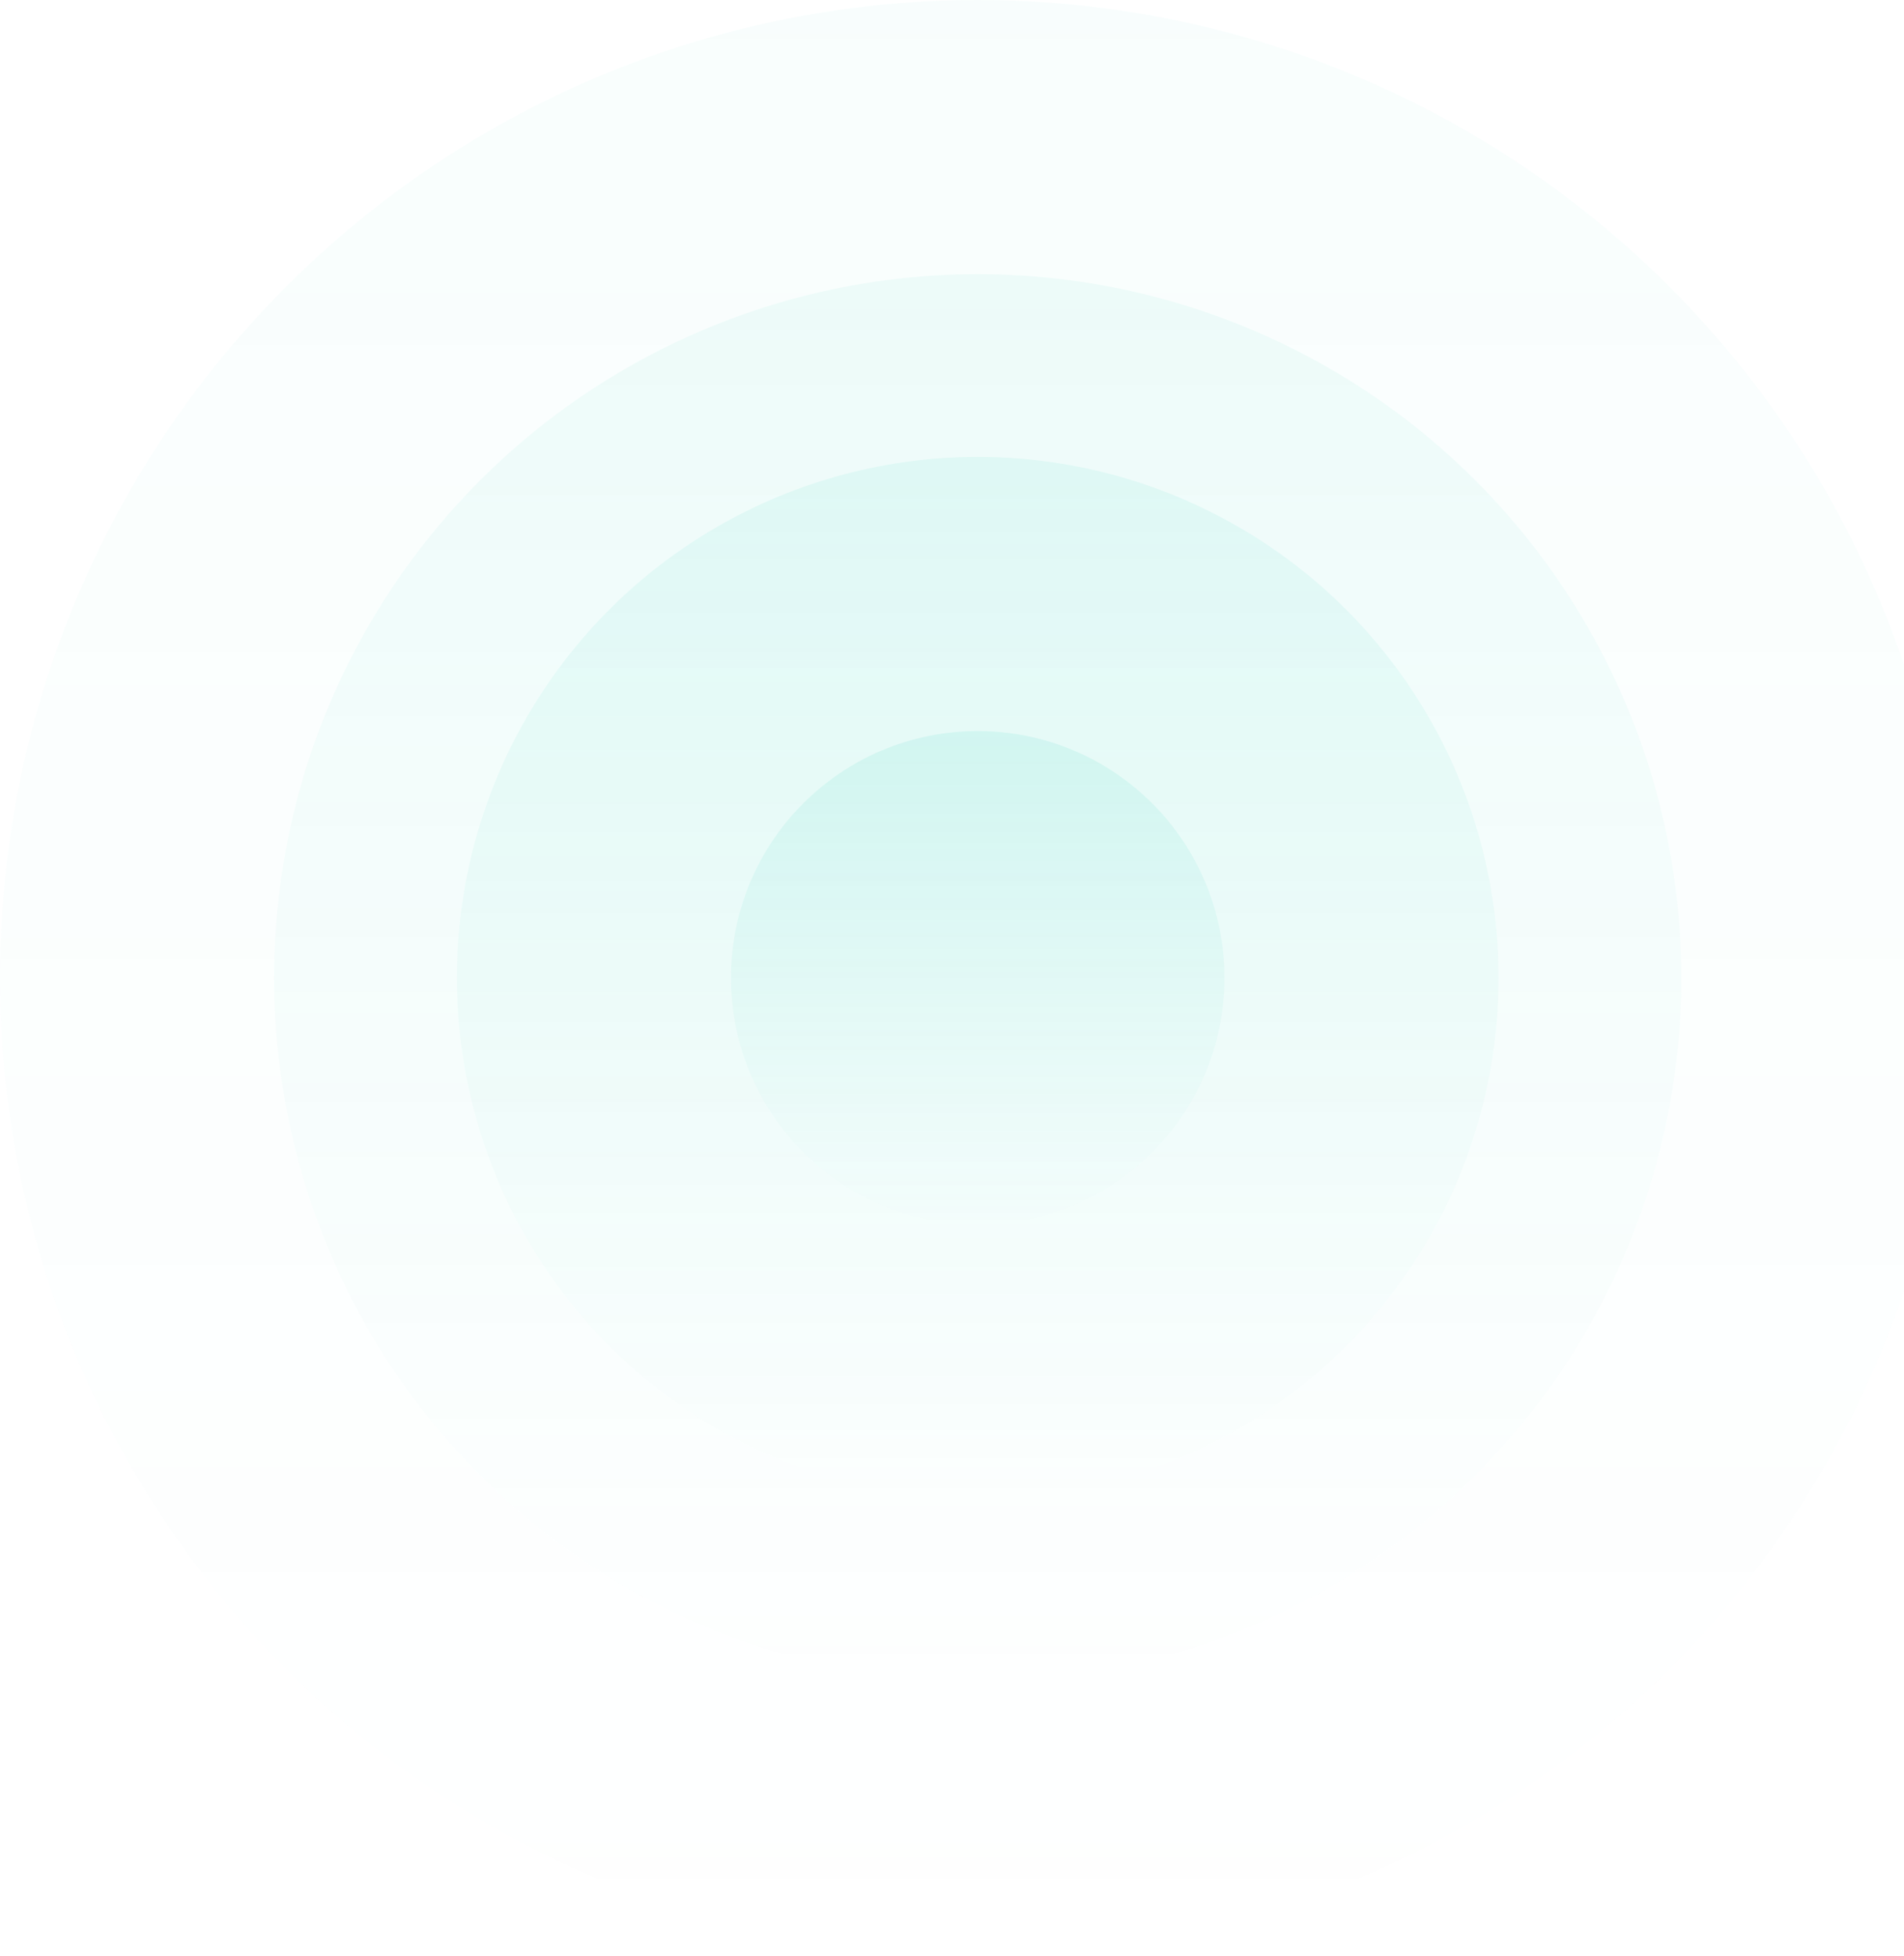
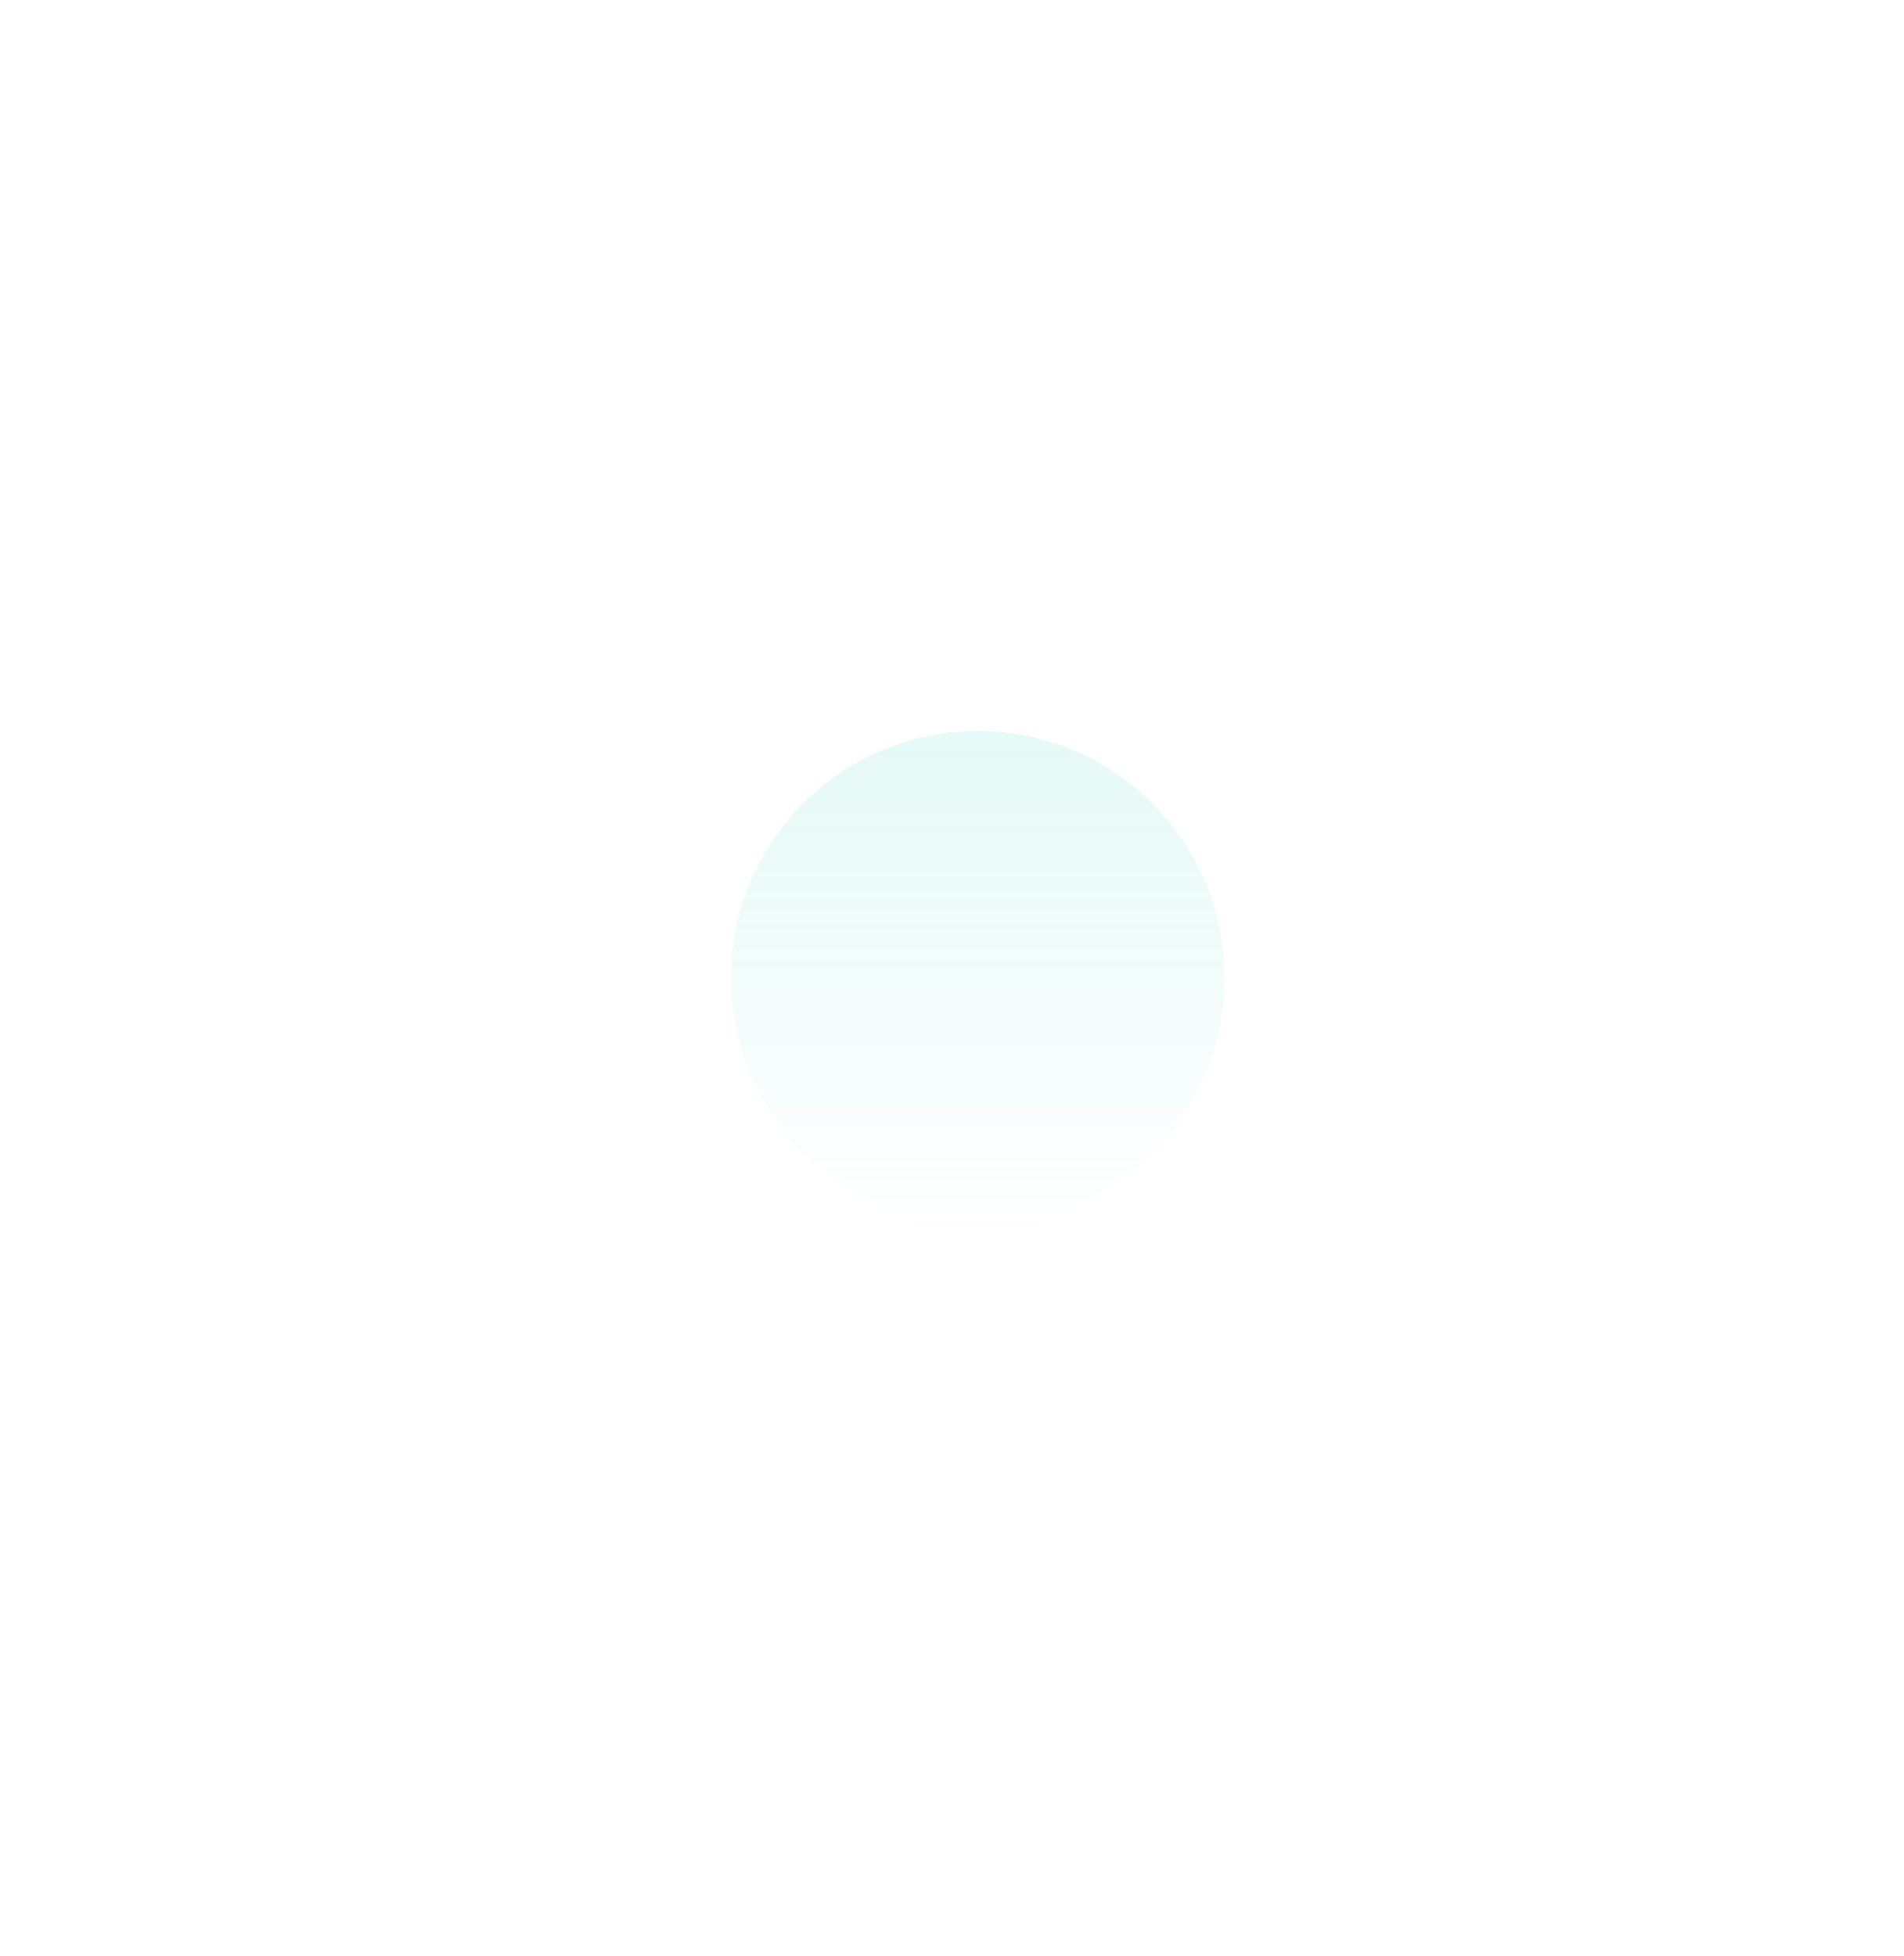
<svg xmlns="http://www.w3.org/2000/svg" width="555" height="570" viewBox="0 0 555 570" fill="none">
  <g opacity="0.5">
-     <circle cx="285" cy="285" r="285" fill="url(#paint0_linear)" fill-opacity="0.05" />
-     <circle cx="285" cy="285" r="205.093" fill="url(#paint1_linear)" fill-opacity="0.1" />
-     <circle opacity="0.15" cx="285" cy="285" r="151.822" fill="url(#paint2_linear)" />
    <circle cx="285" cy="285" r="71.916" fill="url(#paint3_linear)" fill-opacity="0.2" />
  </g>
  <defs>
    <linearGradient id="paint0_linear" x1="285" y1="0" x2="285" y2="570" gradientUnits="userSpaceOnUse">
      <stop stop-color="#00C8AD" />
      <stop offset="1" stop-color="#00C8AD" stop-opacity="0" />
    </linearGradient>
    <linearGradient id="paint1_linear" x1="285" y1="79.906" x2="285" y2="490.093" gradientUnits="userSpaceOnUse">
      <stop stop-color="#00C8AD" />
      <stop offset="1" stop-color="#00C8AD" stop-opacity="0" />
    </linearGradient>
    <linearGradient id="paint2_linear" x1="285" y1="133.177" x2="285" y2="436.822" gradientUnits="userSpaceOnUse">
      <stop stop-color="#00C8AD" />
      <stop offset="1" stop-color="#00C8AD" stop-opacity="0" />
    </linearGradient>
    <linearGradient id="paint3_linear" x1="285" y1="213.084" x2="285" y2="356.916" gradientUnits="userSpaceOnUse">
      <stop stop-color="#00C8AD" />
      <stop offset="1" stop-color="#00C8AD" stop-opacity="0" />
    </linearGradient>
  </defs>
</svg>